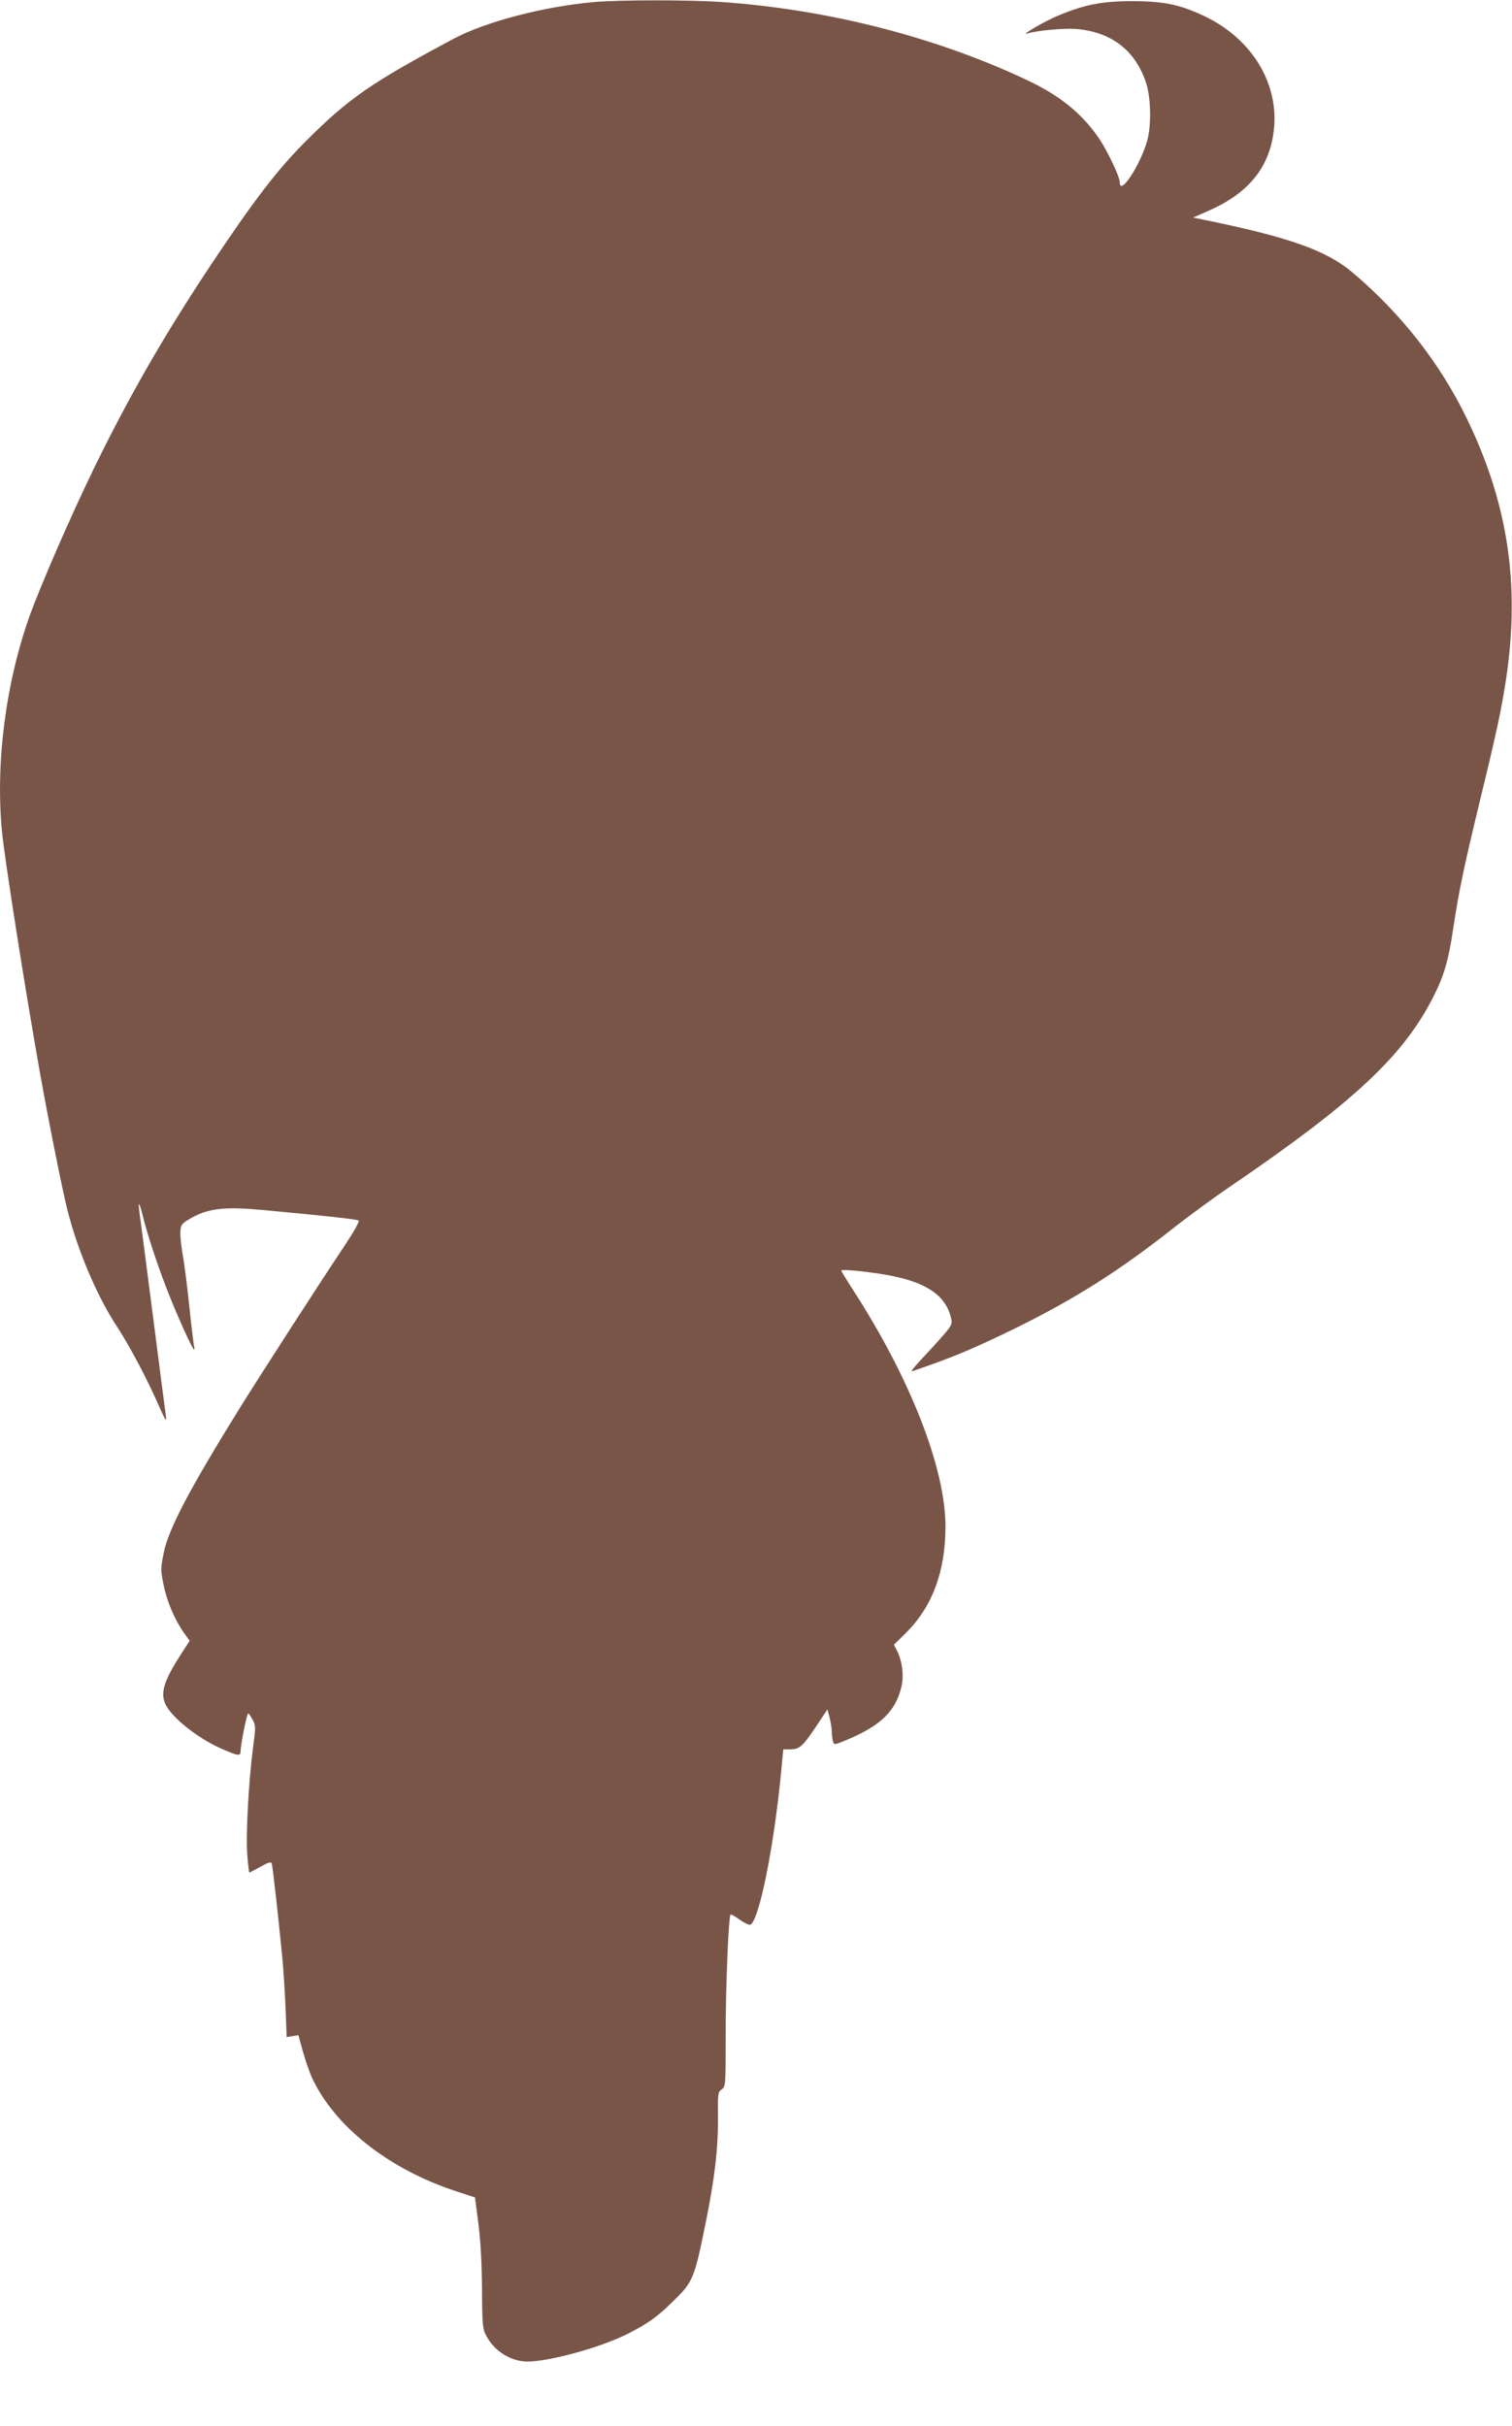
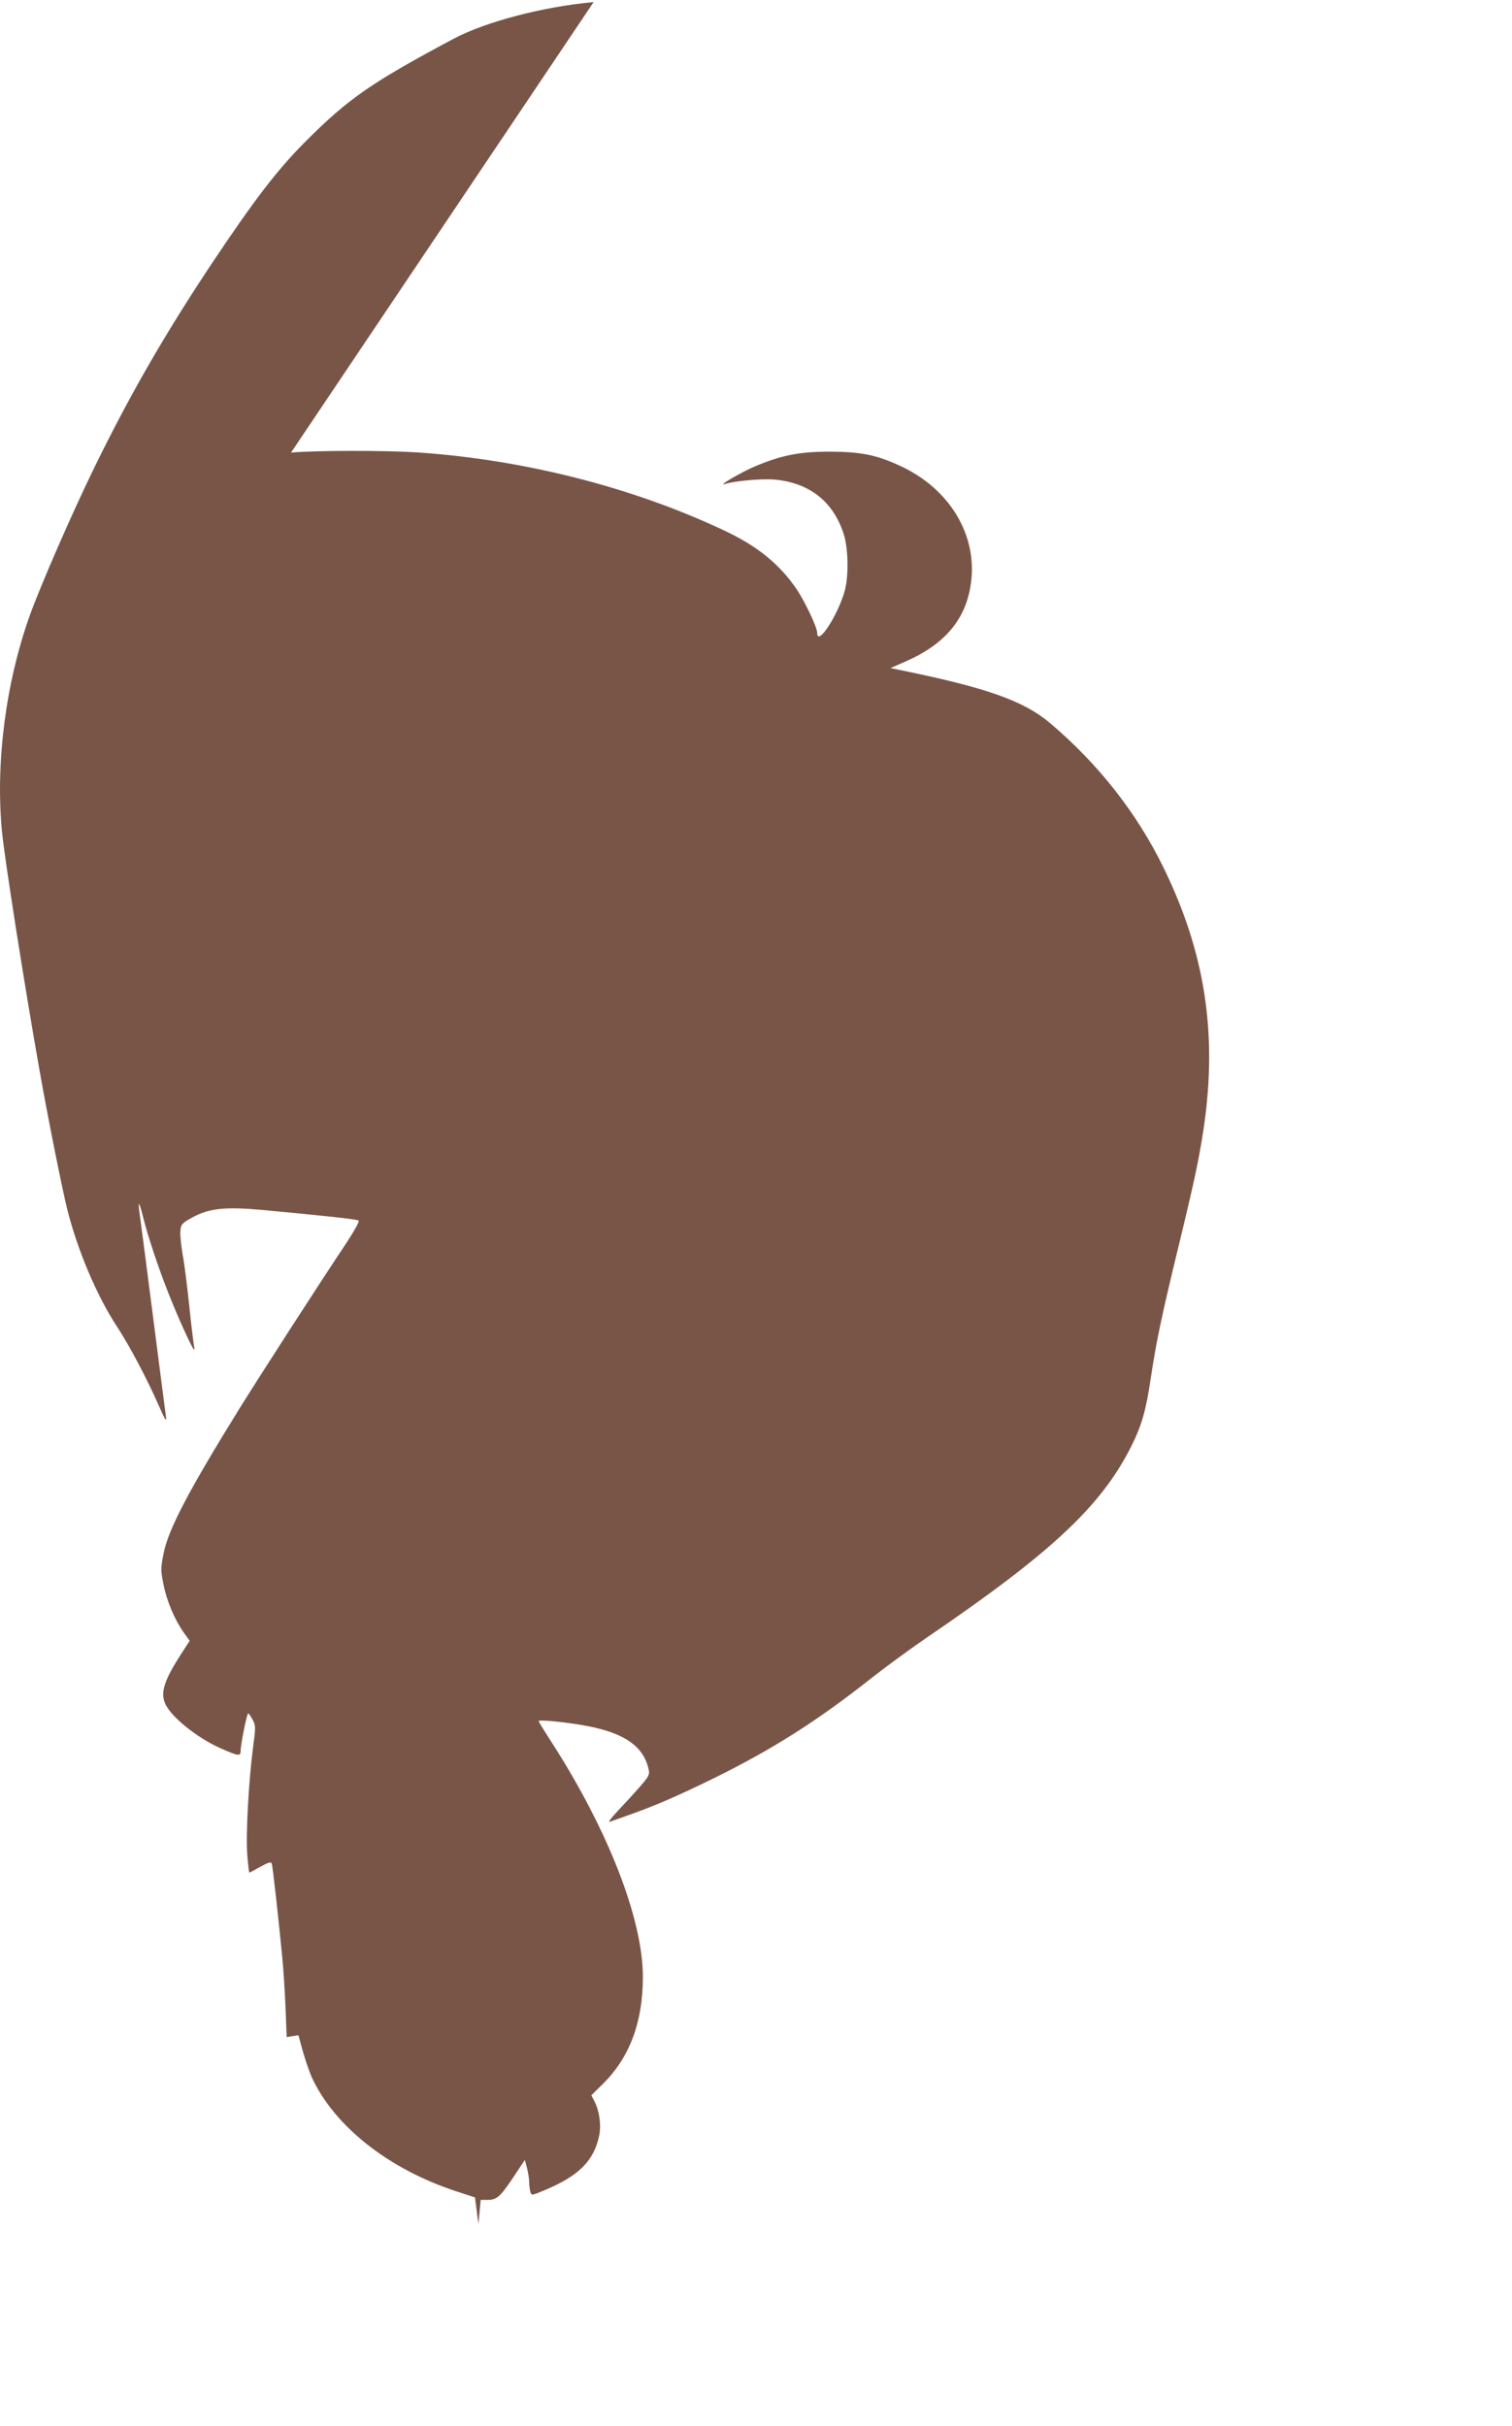
<svg xmlns="http://www.w3.org/2000/svg" version="1.0" width="798pt" height="1280pt" viewBox="0 0 798 1280" preserveAspectRatio="xMidYMid meet">
  <g transform="translate(0,1280) scale(0.1,-0.1)" fill="#795548" stroke="none">
-     <path d="M3133 12789 c-265 -24 -568 -103 -738 -193 -435 -232 -555 -315 -781 -541 -150 -150 -271 -308 -498 -648 -251 -378 -435 -698 -622 -1082 -118 -242 -278 -610 -336 -770 -127 -354 -182 -776 -148 -1138 14 -148 122 -833 200 -1272 43 -244 120 -627 145 -726 54 -215 156 -456 261 -616 70 -107 162 -282 221 -417 35 -79 43 -92 39 -61 -3 22 -33 252 -66 510 -33 259 -65 501 -70 539 -6 38 -9 71 -7 73 3 2 12 -27 21 -64 24 -98 81 -270 133 -401 50 -128 129 -302 137 -302 3 0 3 6 1 13 -2 6 -14 100 -25 207 -11 107 -27 234 -36 281 -8 47 -14 103 -12 124 3 35 8 41 62 71 89 49 175 58 372 40 332 -31 499 -49 507 -56 5 -5 -27 -61 -70 -126 -132 -197 -442 -678 -555 -859 -272 -439 -380 -644 -405 -773 -15 -75 -15 -89 0 -162 17 -88 59 -186 107 -254 l31 -43 -46 -71 c-86 -134 -108 -198 -85 -256 26 -70 170 -186 298 -242 91 -40 102 -41 102 -12 0 33 33 198 40 198 3 0 13 -15 23 -33 17 -31 17 -40 2 -151 -23 -179 -38 -456 -30 -561 4 -52 9 -95 11 -95 2 0 29 14 59 31 41 23 56 27 59 17 5 -12 35 -280 56 -498 6 -58 13 -175 17 -262 l6 -156 31 5 31 5 23 -84 c13 -46 34 -107 47 -137 119 -259 405 -485 761 -602 l101 -33 18 -140 c12 -92 18 -213 19 -346 1 -190 3 -208 23 -245 43 -81 129 -134 216 -135 116 0 386 74 529 146 101 51 153 87 226 158 121 116 125 126 186 426 48 235 67 398 65 558 -1 125 0 135 20 148 21 15 21 22 21 296 0 249 15 616 26 627 2 2 24 -10 49 -28 25 -18 50 -29 56 -26 47 30 122 403 161 798 l12 127 34 0 c51 0 67 14 136 116 l63 95 12 -45 c6 -25 11 -57 11 -73 0 -15 3 -38 6 -50 6 -21 6 -21 82 11 175 74 253 153 281 283 12 58 2 132 -25 184 l-16 31 64 63 c139 139 208 324 208 561 0 306 -184 778 -487 1247 -35 54 -63 100 -63 103 0 10 161 -7 263 -27 193 -38 291 -108 317 -226 7 -28 2 -38 -43 -90 -28 -32 -80 -89 -116 -127 -36 -38 -57 -65 -46 -61 11 4 49 17 85 30 151 53 267 103 465 200 312 154 547 303 835 531 74 58 205 154 290 212 654 445 919 692 1077 1007 55 109 78 188 103 357 29 194 57 327 140 670 92 378 114 483 140 653 73 496 8 922 -210 1370 -141 290 -345 550 -600 766 -139 118 -335 187 -784 279 l-59 12 75 33 c213 92 325 226 350 419 33 251 -113 493 -370 613 -126 59 -208 76 -372 77 -163 0 -257 -18 -399 -78 -69 -29 -200 -105 -159 -93 49 16 191 29 258 24 185 -15 313 -113 369 -285 25 -75 28 -219 7 -300 -35 -129 -146 -300 -146 -224 0 29 -64 164 -109 231 -91 133 -208 228 -386 311 -485 228 -1055 372 -1615 410 -169 11 -534 11 -667 -1z" />
+     <path d="M3133 12789 c-265 -24 -568 -103 -738 -193 -435 -232 -555 -315 -781 -541 -150 -150 -271 -308 -498 -648 -251 -378 -435 -698 -622 -1082 -118 -242 -278 -610 -336 -770 -127 -354 -182 -776 -148 -1138 14 -148 122 -833 200 -1272 43 -244 120 -627 145 -726 54 -215 156 -456 261 -616 70 -107 162 -282 221 -417 35 -79 43 -92 39 -61 -3 22 -33 252 -66 510 -33 259 -65 501 -70 539 -6 38 -9 71 -7 73 3 2 12 -27 21 -64 24 -98 81 -270 133 -401 50 -128 129 -302 137 -302 3 0 3 6 1 13 -2 6 -14 100 -25 207 -11 107 -27 234 -36 281 -8 47 -14 103 -12 124 3 35 8 41 62 71 89 49 175 58 372 40 332 -31 499 -49 507 -56 5 -5 -27 -61 -70 -126 -132 -197 -442 -678 -555 -859 -272 -439 -380 -644 -405 -773 -15 -75 -15 -89 0 -162 17 -88 59 -186 107 -254 l31 -43 -46 -71 c-86 -134 -108 -198 -85 -256 26 -70 170 -186 298 -242 91 -40 102 -41 102 -12 0 33 33 198 40 198 3 0 13 -15 23 -33 17 -31 17 -40 2 -151 -23 -179 -38 -456 -30 -561 4 -52 9 -95 11 -95 2 0 29 14 59 31 41 23 56 27 59 17 5 -12 35 -280 56 -498 6 -58 13 -175 17 -262 l6 -156 31 5 31 5 23 -84 c13 -46 34 -107 47 -137 119 -259 405 -485 761 -602 l101 -33 18 -140 l12 127 34 0 c51 0 67 14 136 116 l63 95 12 -45 c6 -25 11 -57 11 -73 0 -15 3 -38 6 -50 6 -21 6 -21 82 11 175 74 253 153 281 283 12 58 2 132 -25 184 l-16 31 64 63 c139 139 208 324 208 561 0 306 -184 778 -487 1247 -35 54 -63 100 -63 103 0 10 161 -7 263 -27 193 -38 291 -108 317 -226 7 -28 2 -38 -43 -90 -28 -32 -80 -89 -116 -127 -36 -38 -57 -65 -46 -61 11 4 49 17 85 30 151 53 267 103 465 200 312 154 547 303 835 531 74 58 205 154 290 212 654 445 919 692 1077 1007 55 109 78 188 103 357 29 194 57 327 140 670 92 378 114 483 140 653 73 496 8 922 -210 1370 -141 290 -345 550 -600 766 -139 118 -335 187 -784 279 l-59 12 75 33 c213 92 325 226 350 419 33 251 -113 493 -370 613 -126 59 -208 76 -372 77 -163 0 -257 -18 -399 -78 -69 -29 -200 -105 -159 -93 49 16 191 29 258 24 185 -15 313 -113 369 -285 25 -75 28 -219 7 -300 -35 -129 -146 -300 -146 -224 0 29 -64 164 -109 231 -91 133 -208 228 -386 311 -485 228 -1055 372 -1615 410 -169 11 -534 11 -667 -1z" />
  </g>
</svg>